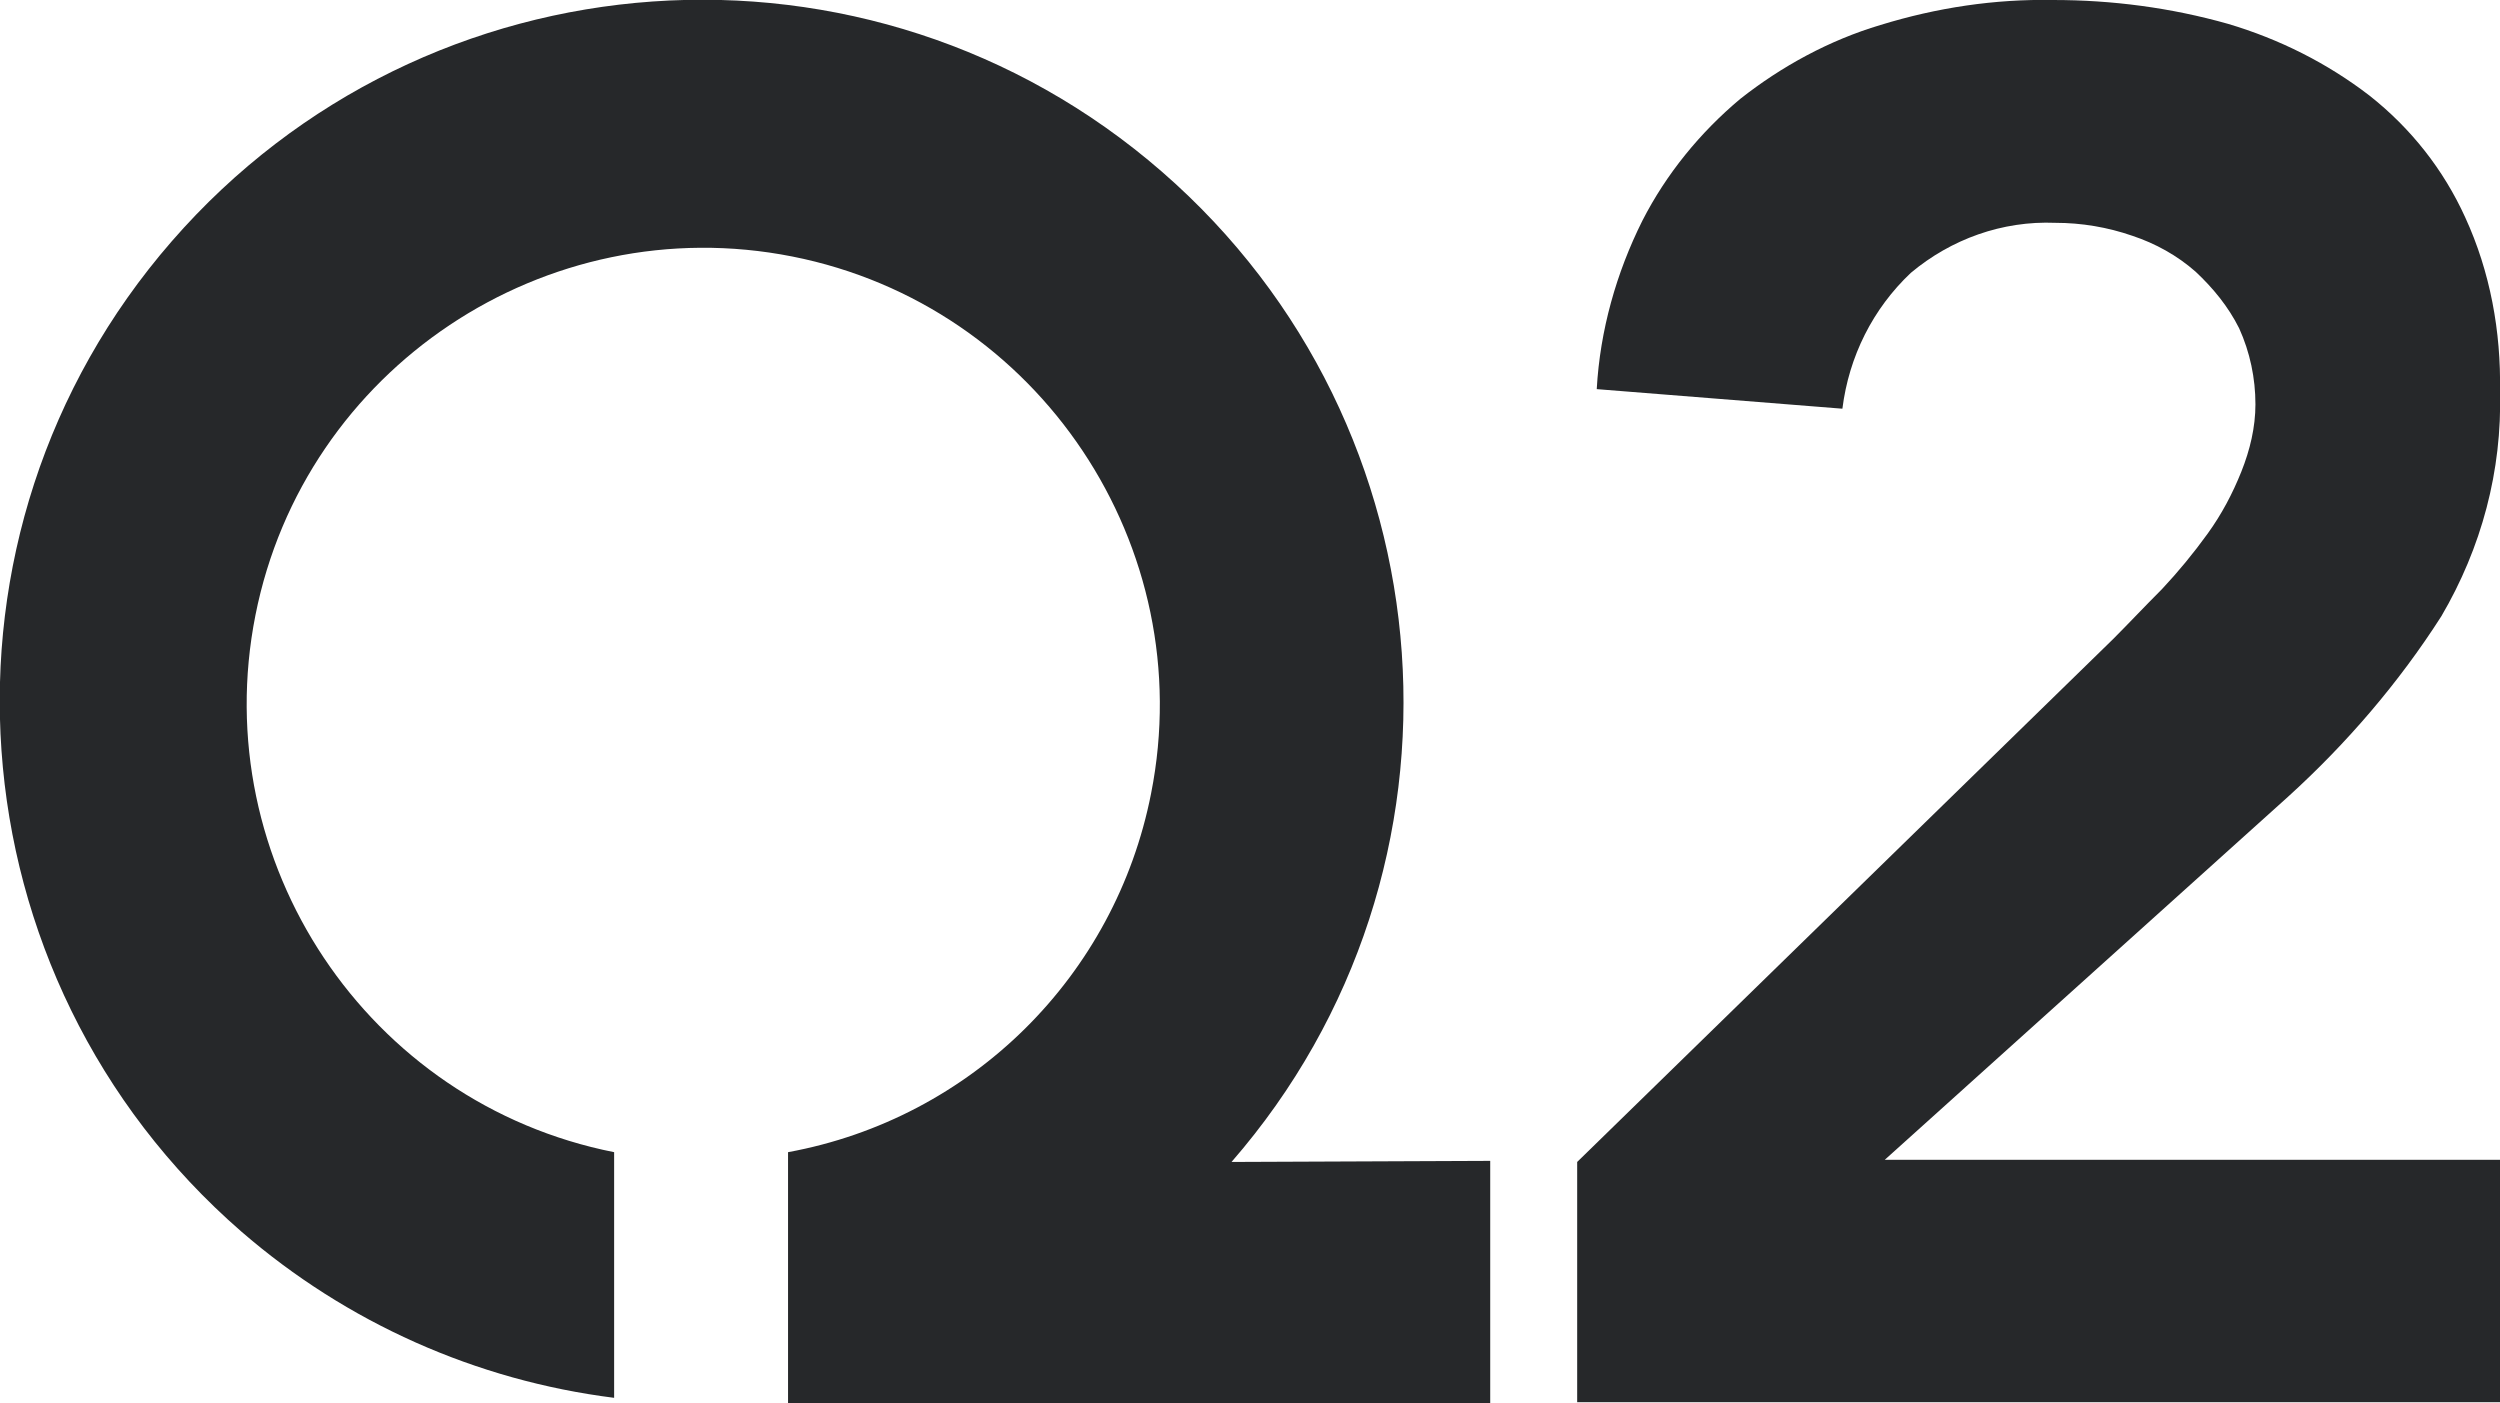
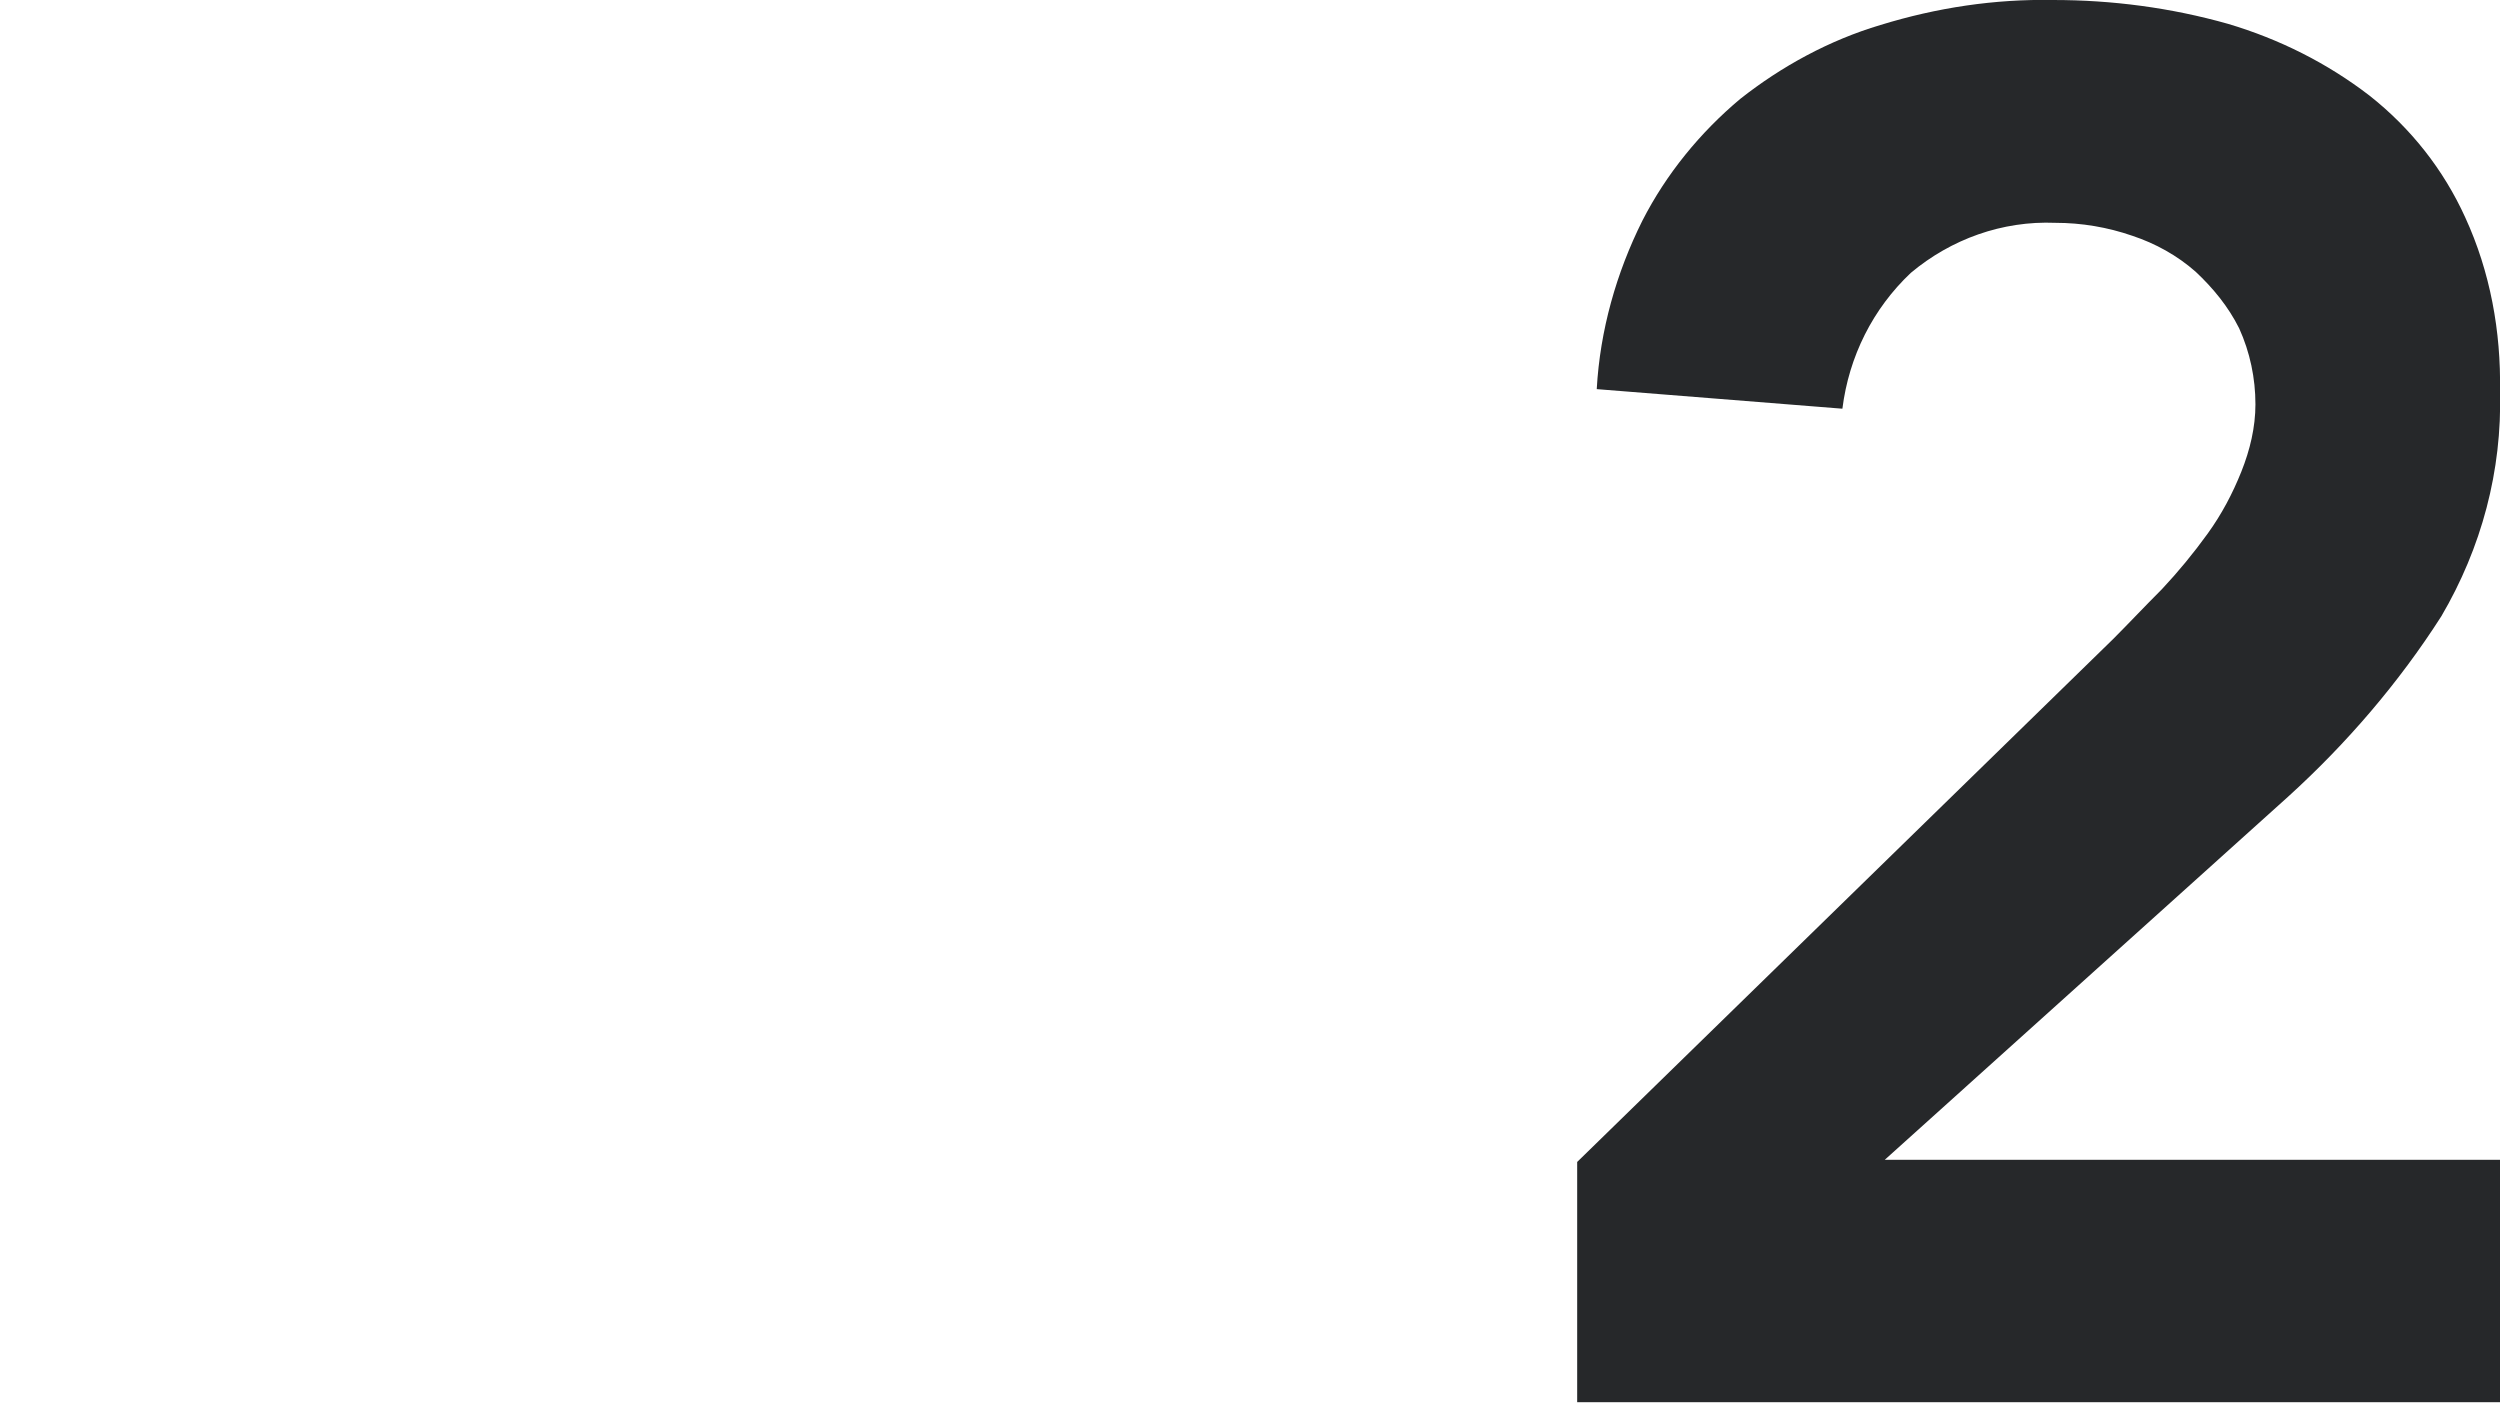
<svg xmlns="http://www.w3.org/2000/svg" version="1.1" id="Layer_1" x="0px" y="0px" viewBox="-310 665.2 230 129.1" style="enable-background:new -310 665.2 230 129.1;" xml:space="preserve">
  <style type="text/css">
	.st0{fill:#26282A;}
</style>
  <g id="Logo">
-     <path id="Path_2" class="st0" d="M-196.7,772.1c23.4-26.9,20.5-67.7-6.4-91.1c-26.9-23.4-67.7-20.5-91.1,6.4   c-23.4,26.9-20.5,67.7,6.4,91.1c9.7,8.4,21.6,13.7,34.3,15.3v-22.6c-22.7-4.5-37.5-26.7-33-49.4c4.5-22.7,26.7-37.5,49.4-33   s37.5,26.7,33,49.4c-3.3,16.8-16.5,29.9-33.4,33v23.1h64.6V772L-196.7,772.1L-196.7,772.1z" />
    <g id="Group_1">
      <path id="Path_3" class="st0" d="M-164.9,772.1l49.3-48.1c1.4-1.4,2.9-3,4.5-4.6c1.5-1.6,2.9-3.3,4.2-5.1c1.3-1.8,2.3-3.7,3.1-5.7    c0.8-2,1.3-4.1,1.3-6.2c0-2.4-0.5-4.8-1.5-7c-1-2-2.4-3.7-4-5.2c-1.7-1.5-3.7-2.6-5.8-3.3c-2.3-0.8-4.7-1.2-7.1-1.2    c-4.9-0.2-9.6,1.5-13.3,4.6c-3.5,3.3-5.7,7.7-6.3,12.5l-22.6-1.8c0.3-5.4,1.8-10.7,4.2-15.5c2.2-4.3,5.3-8.1,9-11.2    c3.8-3,8.2-5.4,12.9-6.8c5.2-1.6,10.5-2.4,15.9-2.3c5.4,0,10.8,0.7,16.1,2.2c4.7,1.4,9.1,3.6,13,6.6c3.8,3,6.8,6.8,8.8,11.2    c2.3,5,3.3,10.5,3.2,16c0.2,7.3-1.7,14.4-5.4,20.7c-3.9,6.1-8.7,11.7-14.1,16.6l-37.1,33.4H-80v22.3h-84.9V772.1z" />
    </g>
  </g>
</svg>